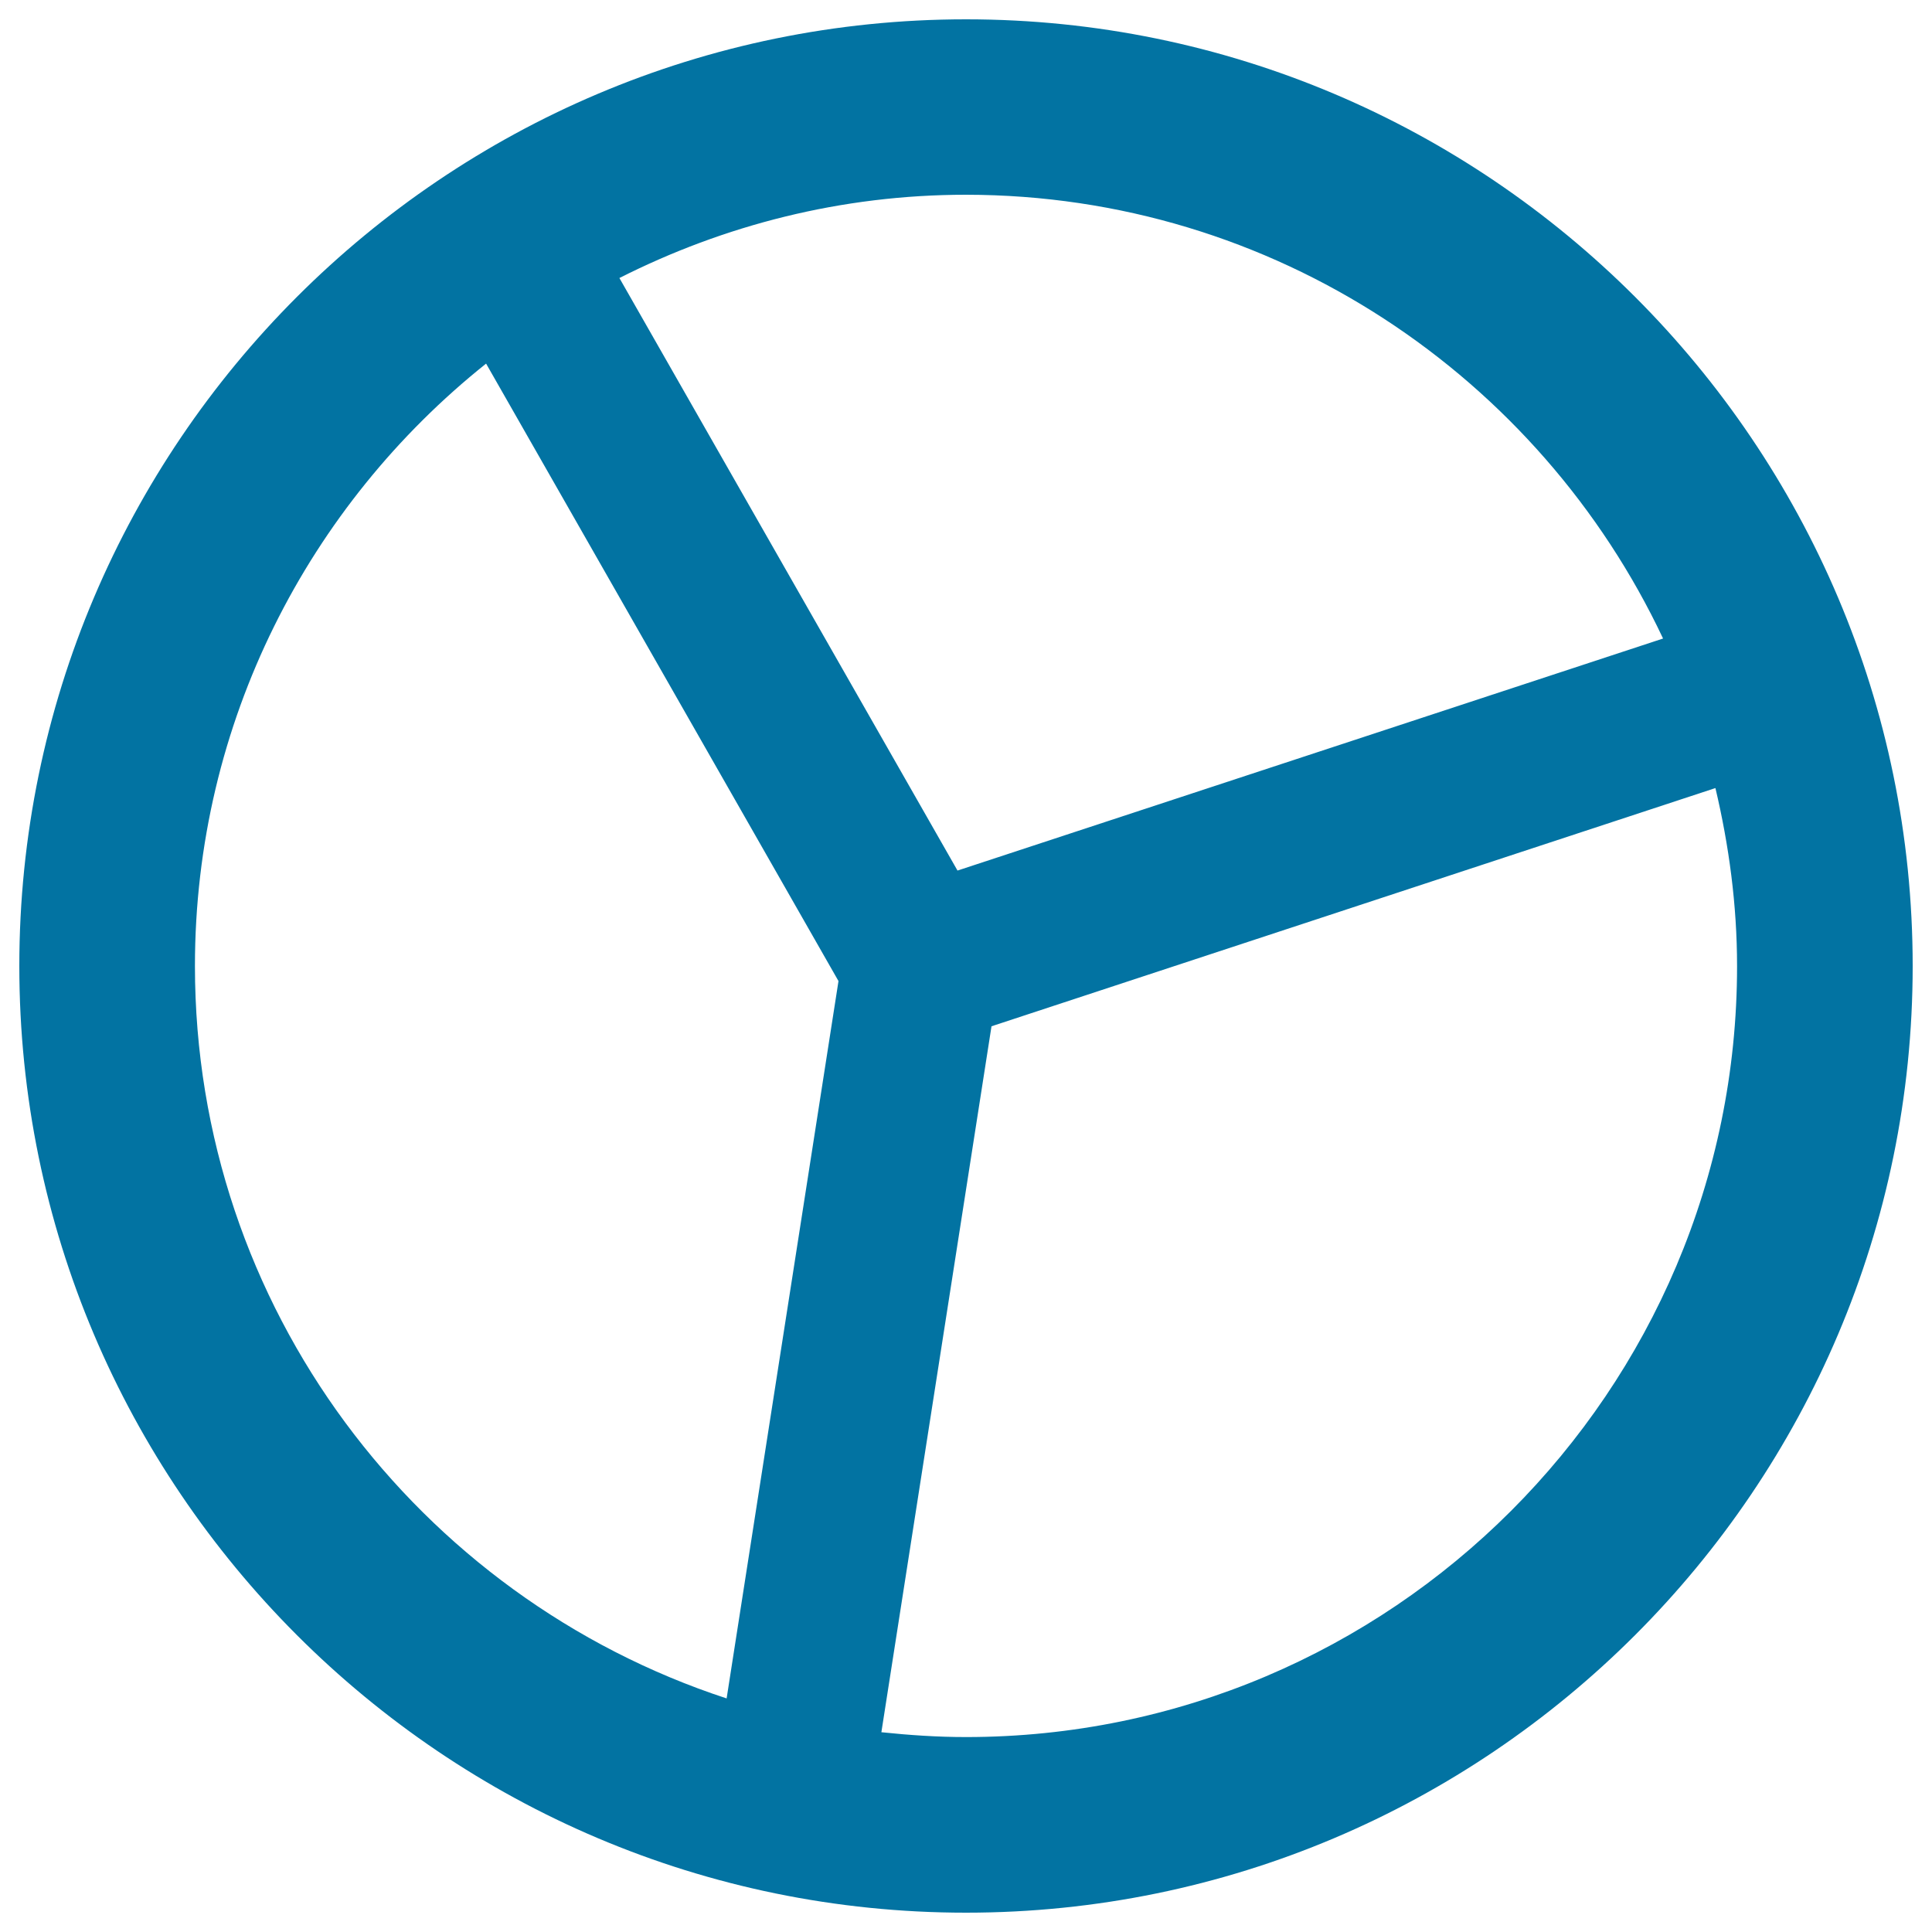
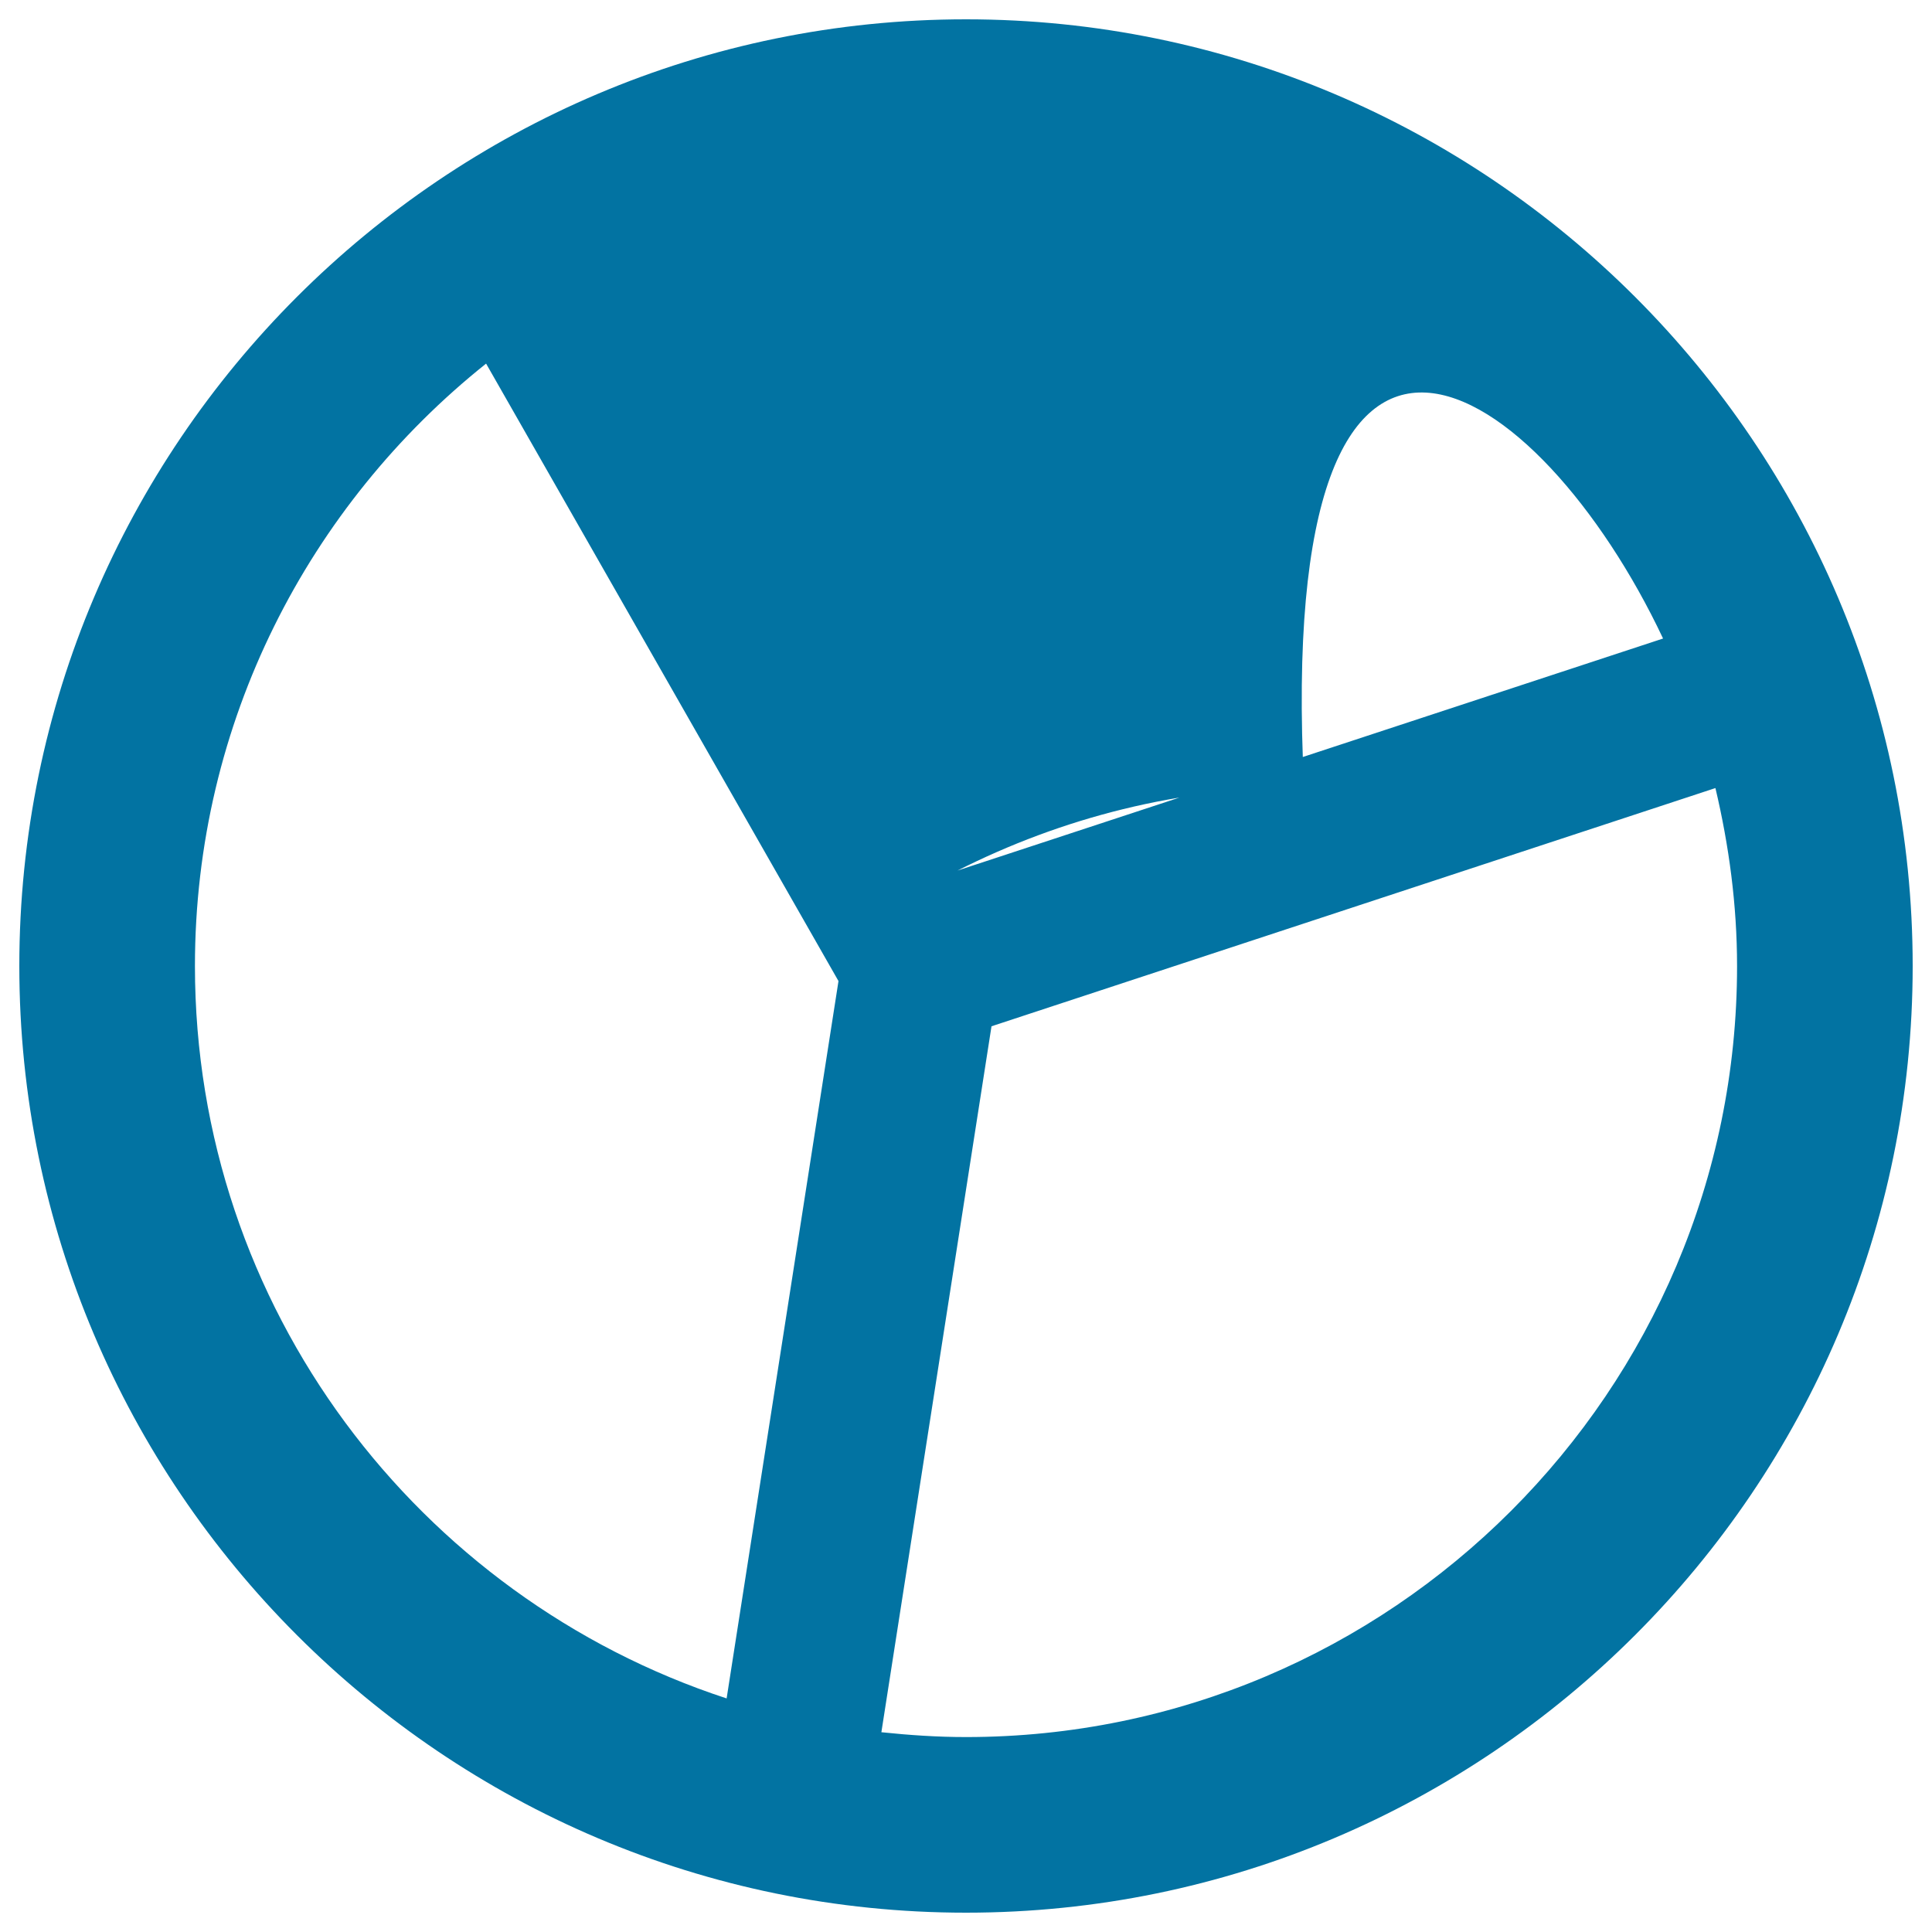
<svg xmlns="http://www.w3.org/2000/svg" viewBox="0 0 1000 1000" style="fill:#0273a2">
  <title>Pie Stats SVG icon</title>
  <g>
-     <path d="M500,10C229.8,10,10,229.8,10,500c0,270.2,219.8,490,490,490c270.2,0,490-219.8,490-490S770.2,10,500,10z M860.8,330.5L495.6,450.6l-175-306.7c54-27.3,114.8-43.1,179.4-43.1C659.4,100.9,796.9,195,860.8,330.5z M100.9,500c0-126.2,59-238.6,150.7-311.8L434,507.8l-57.9,371.3C216.5,826.8,100.9,676.8,100.9,500z M500,899.1c-14.8,0-29.4-1-43.8-2.5l57-365.4l374.7-123.3c7,29.6,11.2,60.4,11.2,92.2C899.1,720,720.1,899.1,500,899.1z" />
+     <path d="M500,10C229.8,10,10,229.8,10,500c0,270.2,219.8,490,490,490c270.2,0,490-219.8,490-490S770.2,10,500,10z M860.8,330.5L495.6,450.6c54-27.3,114.8-43.1,179.4-43.1C659.4,100.9,796.9,195,860.8,330.5z M100.9,500c0-126.2,59-238.6,150.7-311.8L434,507.8l-57.9,371.3C216.5,826.8,100.9,676.8,100.9,500z M500,899.1c-14.8,0-29.4-1-43.8-2.5l57-365.4l374.7-123.3c7,29.6,11.2,60.4,11.2,92.2C899.1,720,720.1,899.1,500,899.1z" />
  </g>
</svg>